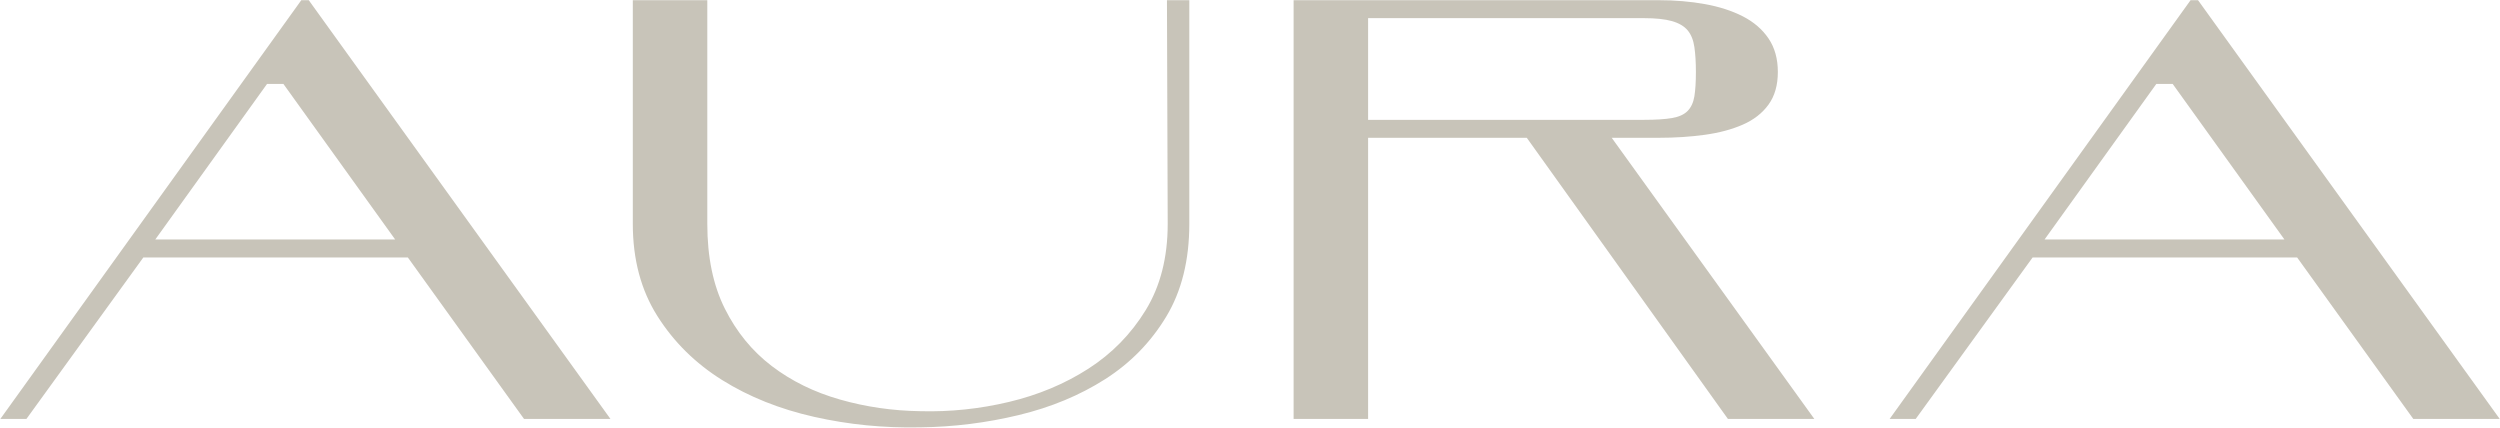
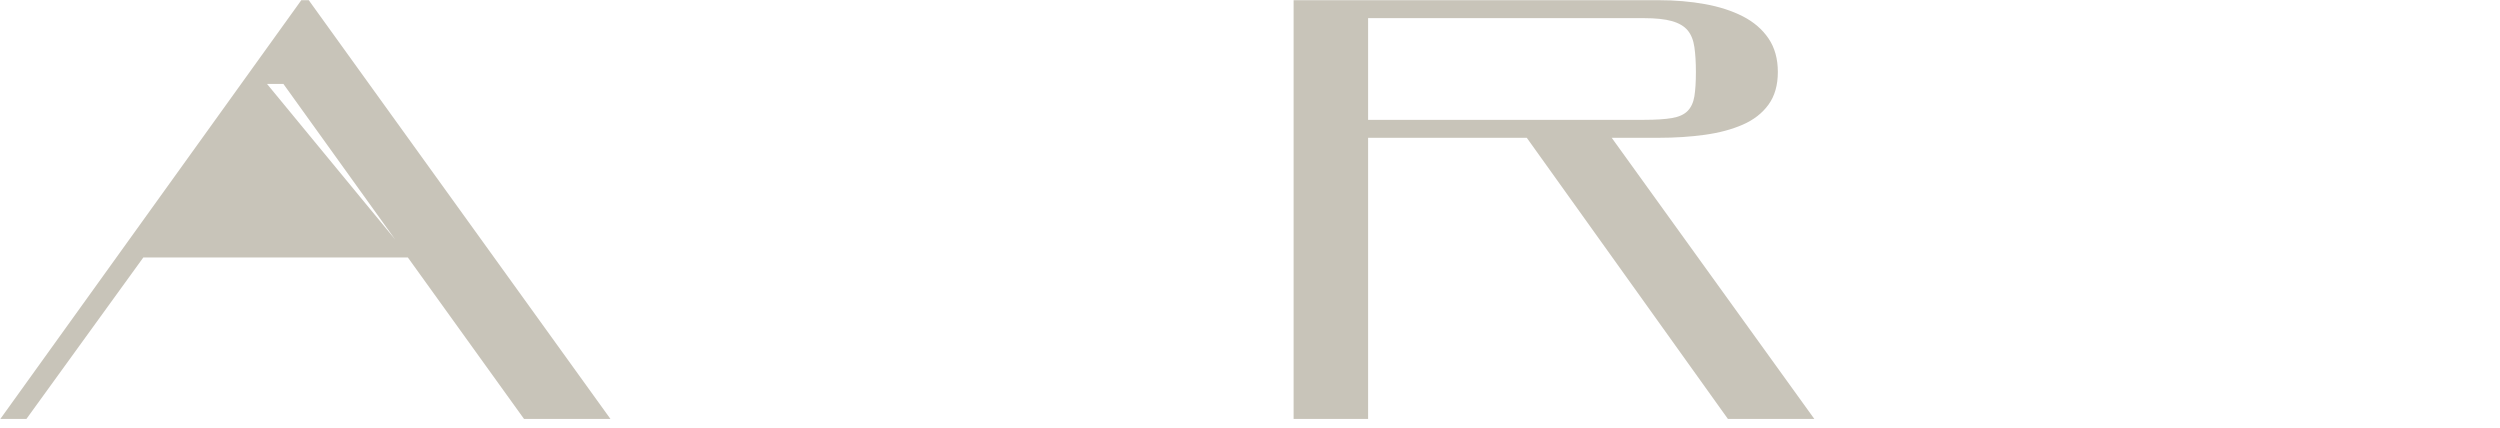
<svg xmlns="http://www.w3.org/2000/svg" width="100%" height="100%" viewBox="0 0 2084 357" version="1.1" xml:space="preserve" style="fill-rule:evenodd;clip-rule:evenodd;stroke-linejoin:round;stroke-miterlimit:2;">
  <g transform="matrix(1,0,0,1,-20958.3,-2071.94)">
    <g transform="matrix(4.167,0,0,4.167,18000,0)">
      <g transform="matrix(1,0,0,1,763.354,564.283)">
-         <path d="M0,-50.264L-22.355,-19.148L25.633,-19.148L3.278,-50.264L0,-50.264ZM28.167,-15.558L-24.74,-15.558L-48.138,16.755L-53.354,16.755L6.855,-67.019L8.346,-67.019L68.704,16.755L51.416,16.755L28.167,-15.558Z" style="fill:rgb(200,196,185);fill-rule:nonzero;" />
+         <path d="M0,-50.264L25.633,-19.148L3.278,-50.264L0,-50.264ZM28.167,-15.558L-24.74,-15.558L-48.138,16.755L-53.354,16.755L6.855,-67.019L8.346,-67.019L68.704,16.755L51.416,16.755L28.167,-15.558Z" style="fill:rgb(200,196,185);fill-rule:nonzero;" />
      </g>
    </g>
    <g transform="matrix(4.167,0,0,4.167,18000,0)">
      <g transform="matrix(1,0,0,1,947.854,538.114)">
-         <path d="M0,3.91C0,11.171 -1.541,17.355 -4.62,22.46C-7.701,27.567 -11.773,31.735 -16.841,34.966C-21.908,38.197 -27.671,40.591 -34.128,42.146C-40.588,43.702 -47.146,44.52 -53.801,44.6C-61.055,44.759 -68.134,44.061 -75.038,42.505C-81.945,40.95 -88.078,38.496 -93.444,35.146C-98.809,31.795 -103.131,27.527 -106.409,22.34C-109.688,17.155 -111.327,11.012 -111.327,3.91L-111.327,-40.849L-96.424,-40.849L-96.424,3.91C-96.424,10.533 -95.257,16.177 -92.922,20.844C-90.589,25.512 -87.459,29.341 -83.533,32.333C-79.609,35.325 -75.063,37.56 -69.896,39.035C-64.731,40.512 -59.366,41.29 -53.801,41.369C-47.839,41.529 -41.93,40.911 -36.066,39.514C-30.205,38.119 -24.914,35.905 -20.194,32.872C-15.476,29.84 -11.65,25.93 -8.718,21.143C-5.789,16.356 -4.322,10.612 -4.322,3.91L-4.471,-40.849L0,-40.849L0,3.91Z" style="fill:rgb(200,196,185);fill-rule:nonzero;" />
-       </g>
+         </g>
    </g>
    <g transform="matrix(4.167,0,0,4.167,18000,0)">
      <g transform="matrix(1,0,0,1,983.621,557.103)">
        <path d="M0,-35.903L55.142,-35.903C57.527,-35.903 59.413,-36.023 60.805,-36.262C62.196,-36.501 63.239,-36.98 63.935,-37.698C64.629,-38.416 65.076,-39.392 65.276,-40.63C65.474,-41.866 65.575,-43.482 65.575,-45.477C65.575,-47.392 65.474,-49.047 65.276,-50.444C65.076,-51.839 64.629,-52.957 63.935,-53.795C63.239,-54.632 62.196,-55.249 60.805,-55.65C59.413,-56.048 57.527,-56.248 55.142,-56.248L0,-56.248L0,-35.903ZM31.744,-32.312L0,-32.312L0,23.935L-14.903,23.935L-14.903,-59.838L58.123,-59.838C61.402,-59.838 64.48,-59.578 67.363,-59.06C70.243,-58.54 72.777,-57.723 74.963,-56.607C77.148,-55.489 78.862,-54.013 80.105,-52.179C81.346,-50.343 81.968,-48.11 81.968,-45.477C81.968,-42.844 81.346,-40.669 80.105,-38.955C78.862,-37.238 77.148,-35.903 74.963,-34.946C72.777,-33.988 70.243,-33.309 67.363,-32.911C64.48,-32.511 61.402,-32.312 58.123,-32.312L48.734,-32.312L89.271,23.935L71.983,23.935L31.744,-32.312Z" style="fill:rgb(200,196,185);fill-rule:nonzero;" />
      </g>
    </g>
    <g transform="matrix(4.167,0,0,4.167,18000,0)">
      <g transform="matrix(1,0,0,1,1141.3,564.283)">
-         <path d="M0,-50.264L-22.355,-19.148L25.633,-19.148L3.278,-50.264L0,-50.264ZM28.167,-15.558L-24.74,-15.558L-48.138,16.755L-53.354,16.755L6.855,-67.019L8.346,-67.019L68.704,16.755L51.416,16.755L28.167,-15.558Z" style="fill:rgb(200,196,185);fill-rule:nonzero;" />
-       </g>
+         </g>
    </g>
  </g>
</svg>